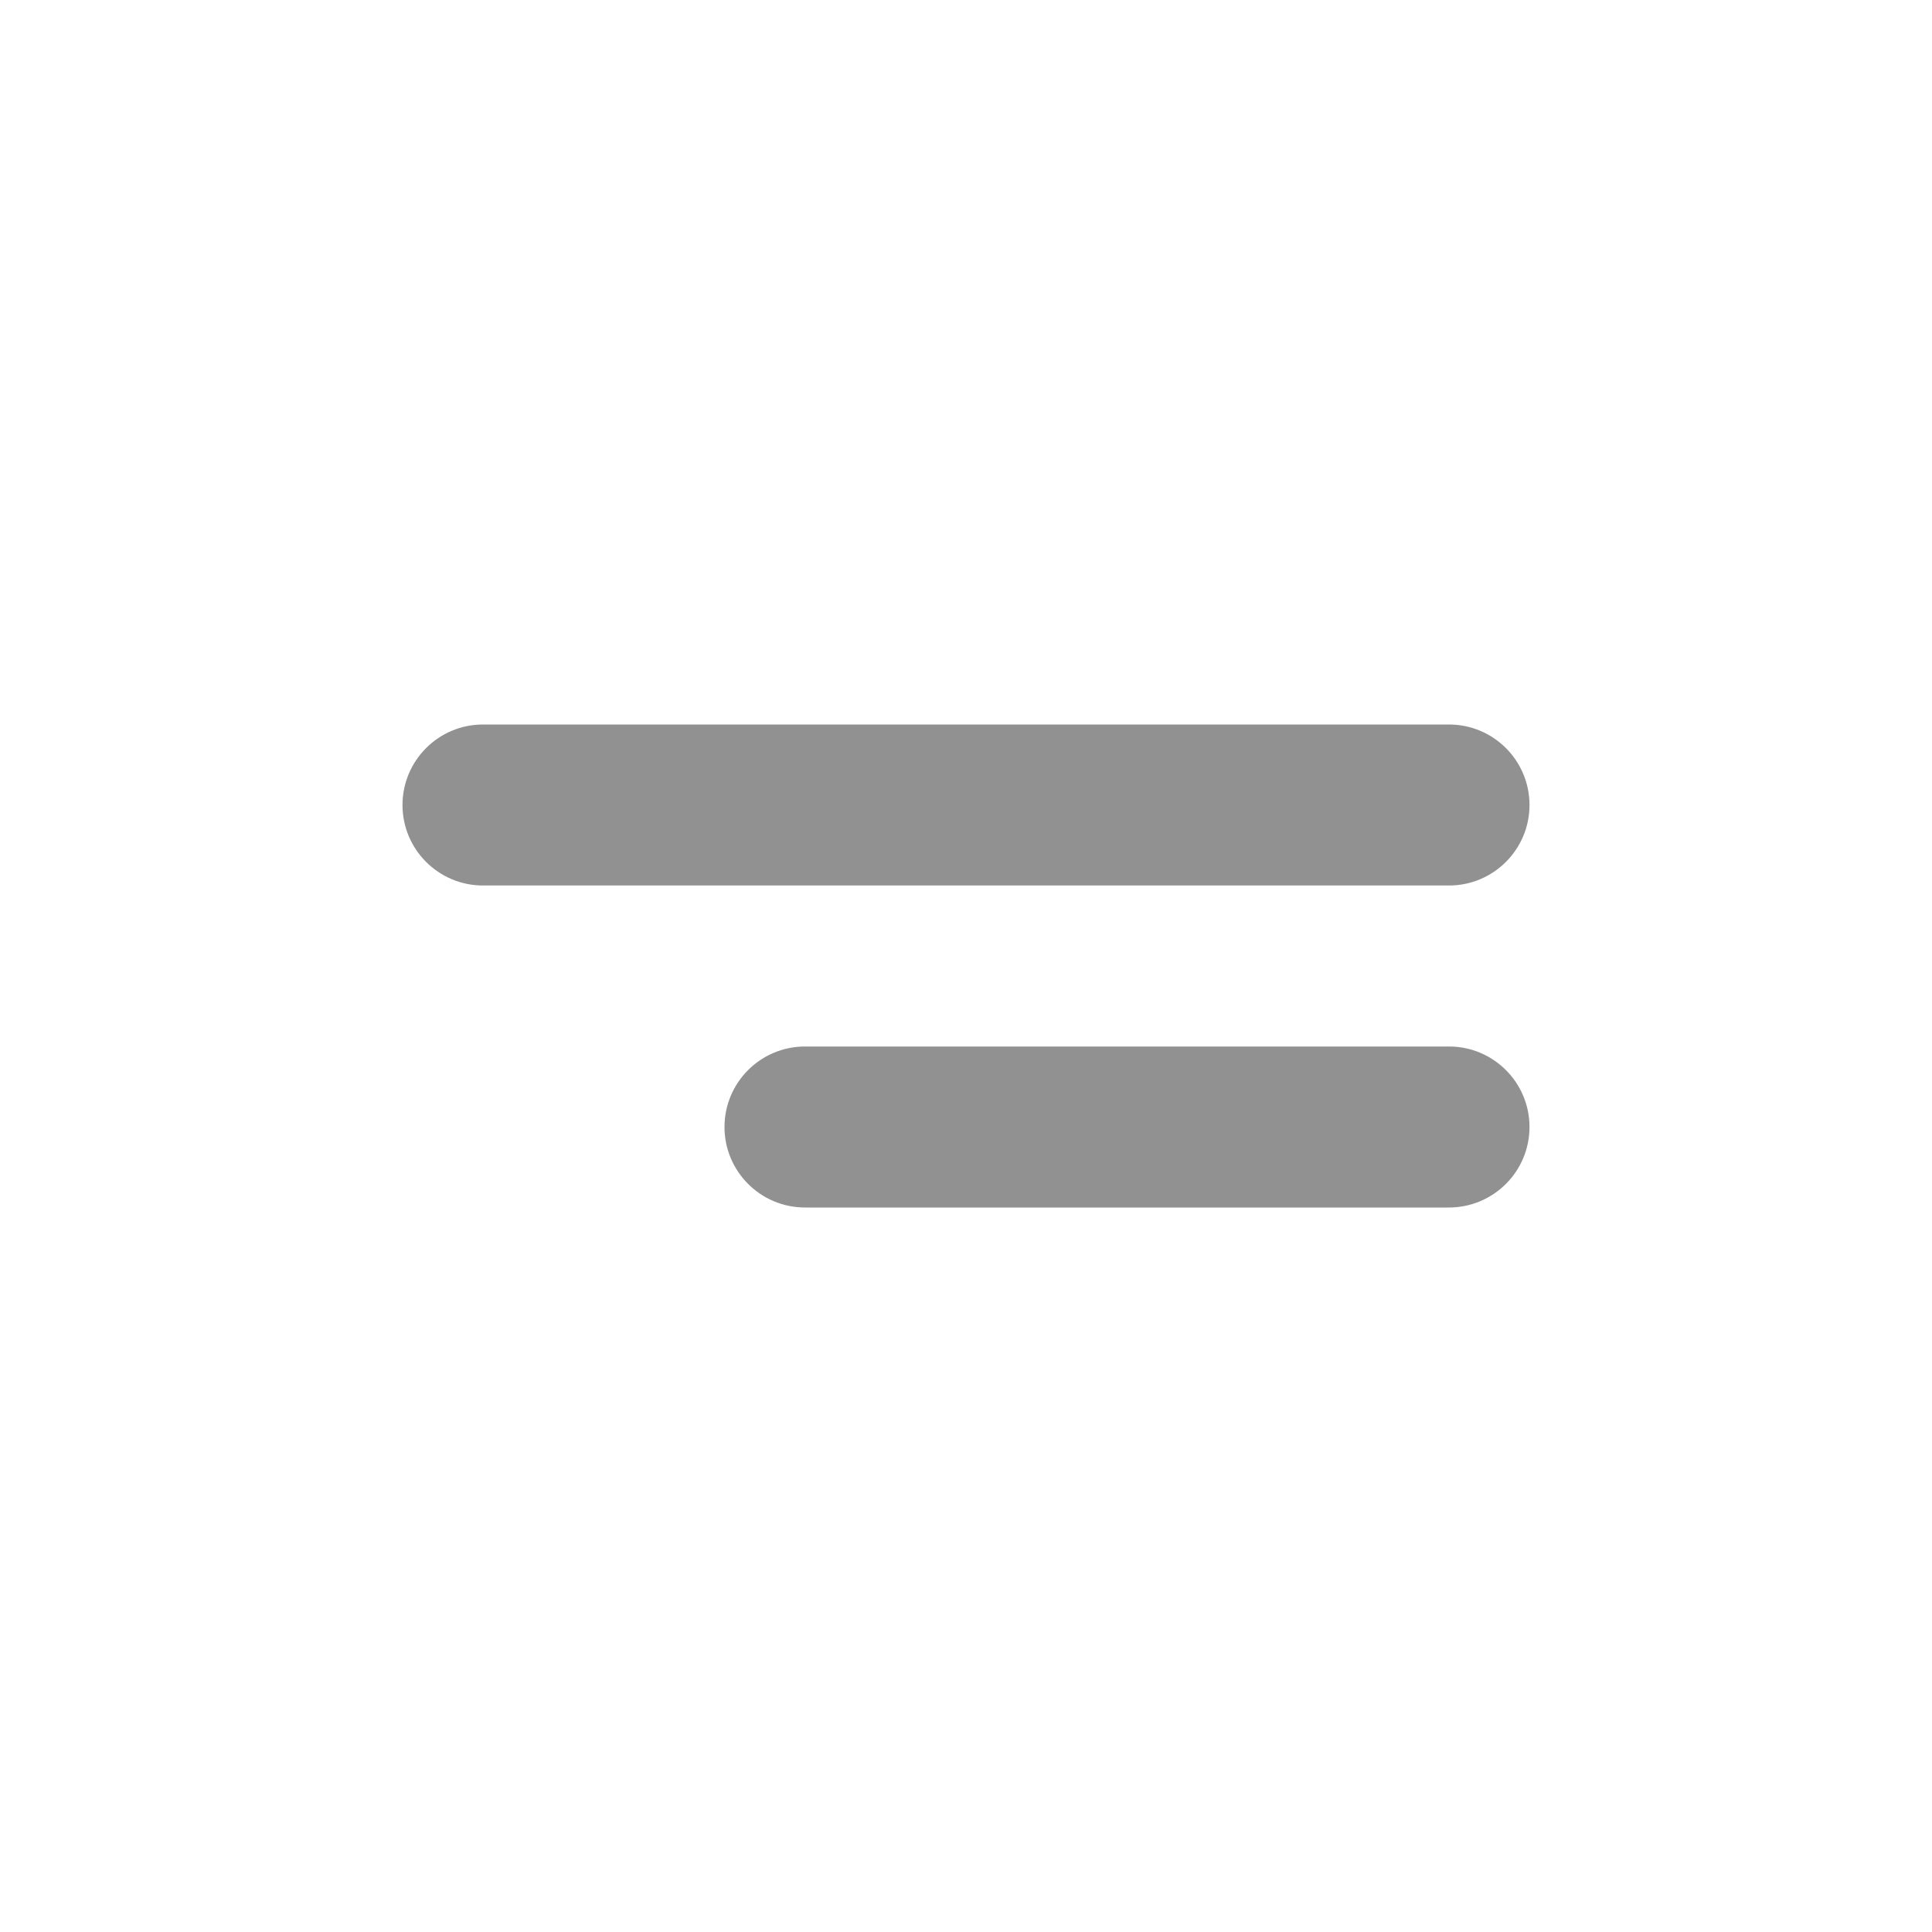
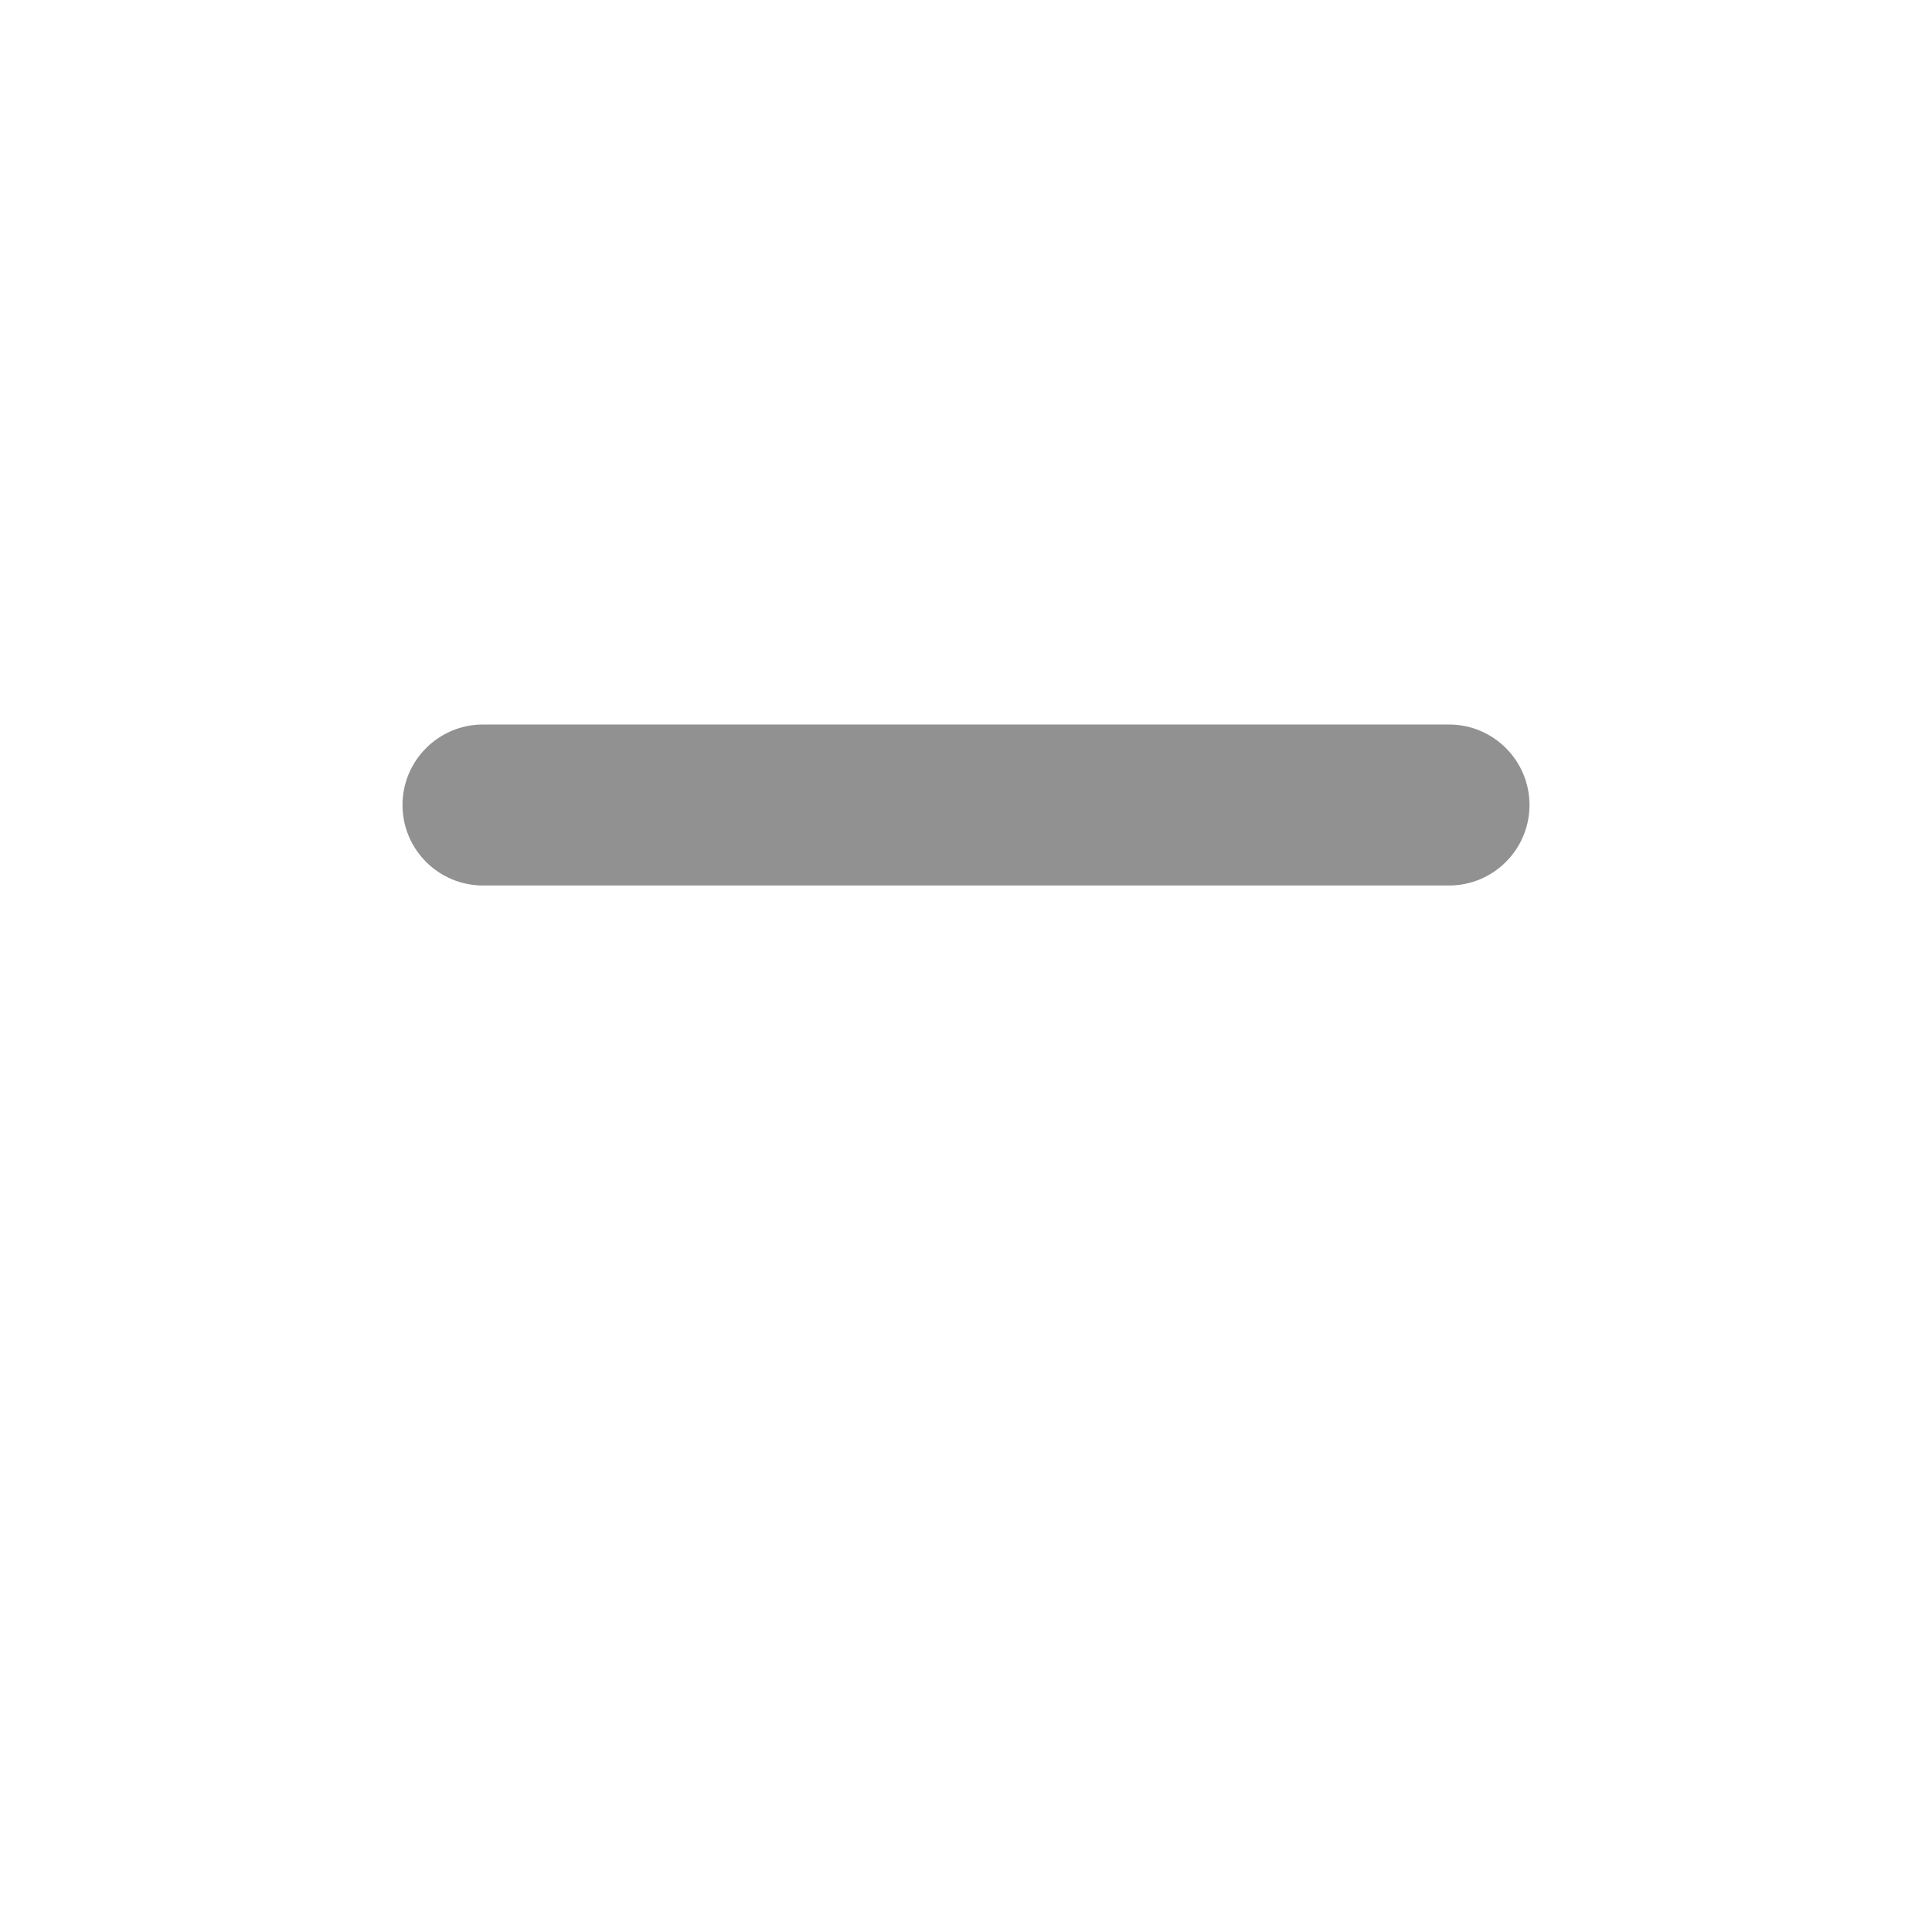
<svg xmlns="http://www.w3.org/2000/svg" width="24" height="24" viewBox="0 0 24 24" fill="none">
  <path d="M6 9C5.448 9 5 9.448 5 10C5 10.552 5.448 11 6 11H18C18.552 11 19 10.552 19 10C19 9.448 18.552 9 18 9H6Z" fill="#919191" />
-   <path d="M10 13C9.448 13 9 13.448 9 14C9 14.552 9.448 15 10 15H18C18.552 15 19 14.552 19 14C19 13.448 18.552 13 18 13H10Z" fill="#919191" />
</svg>